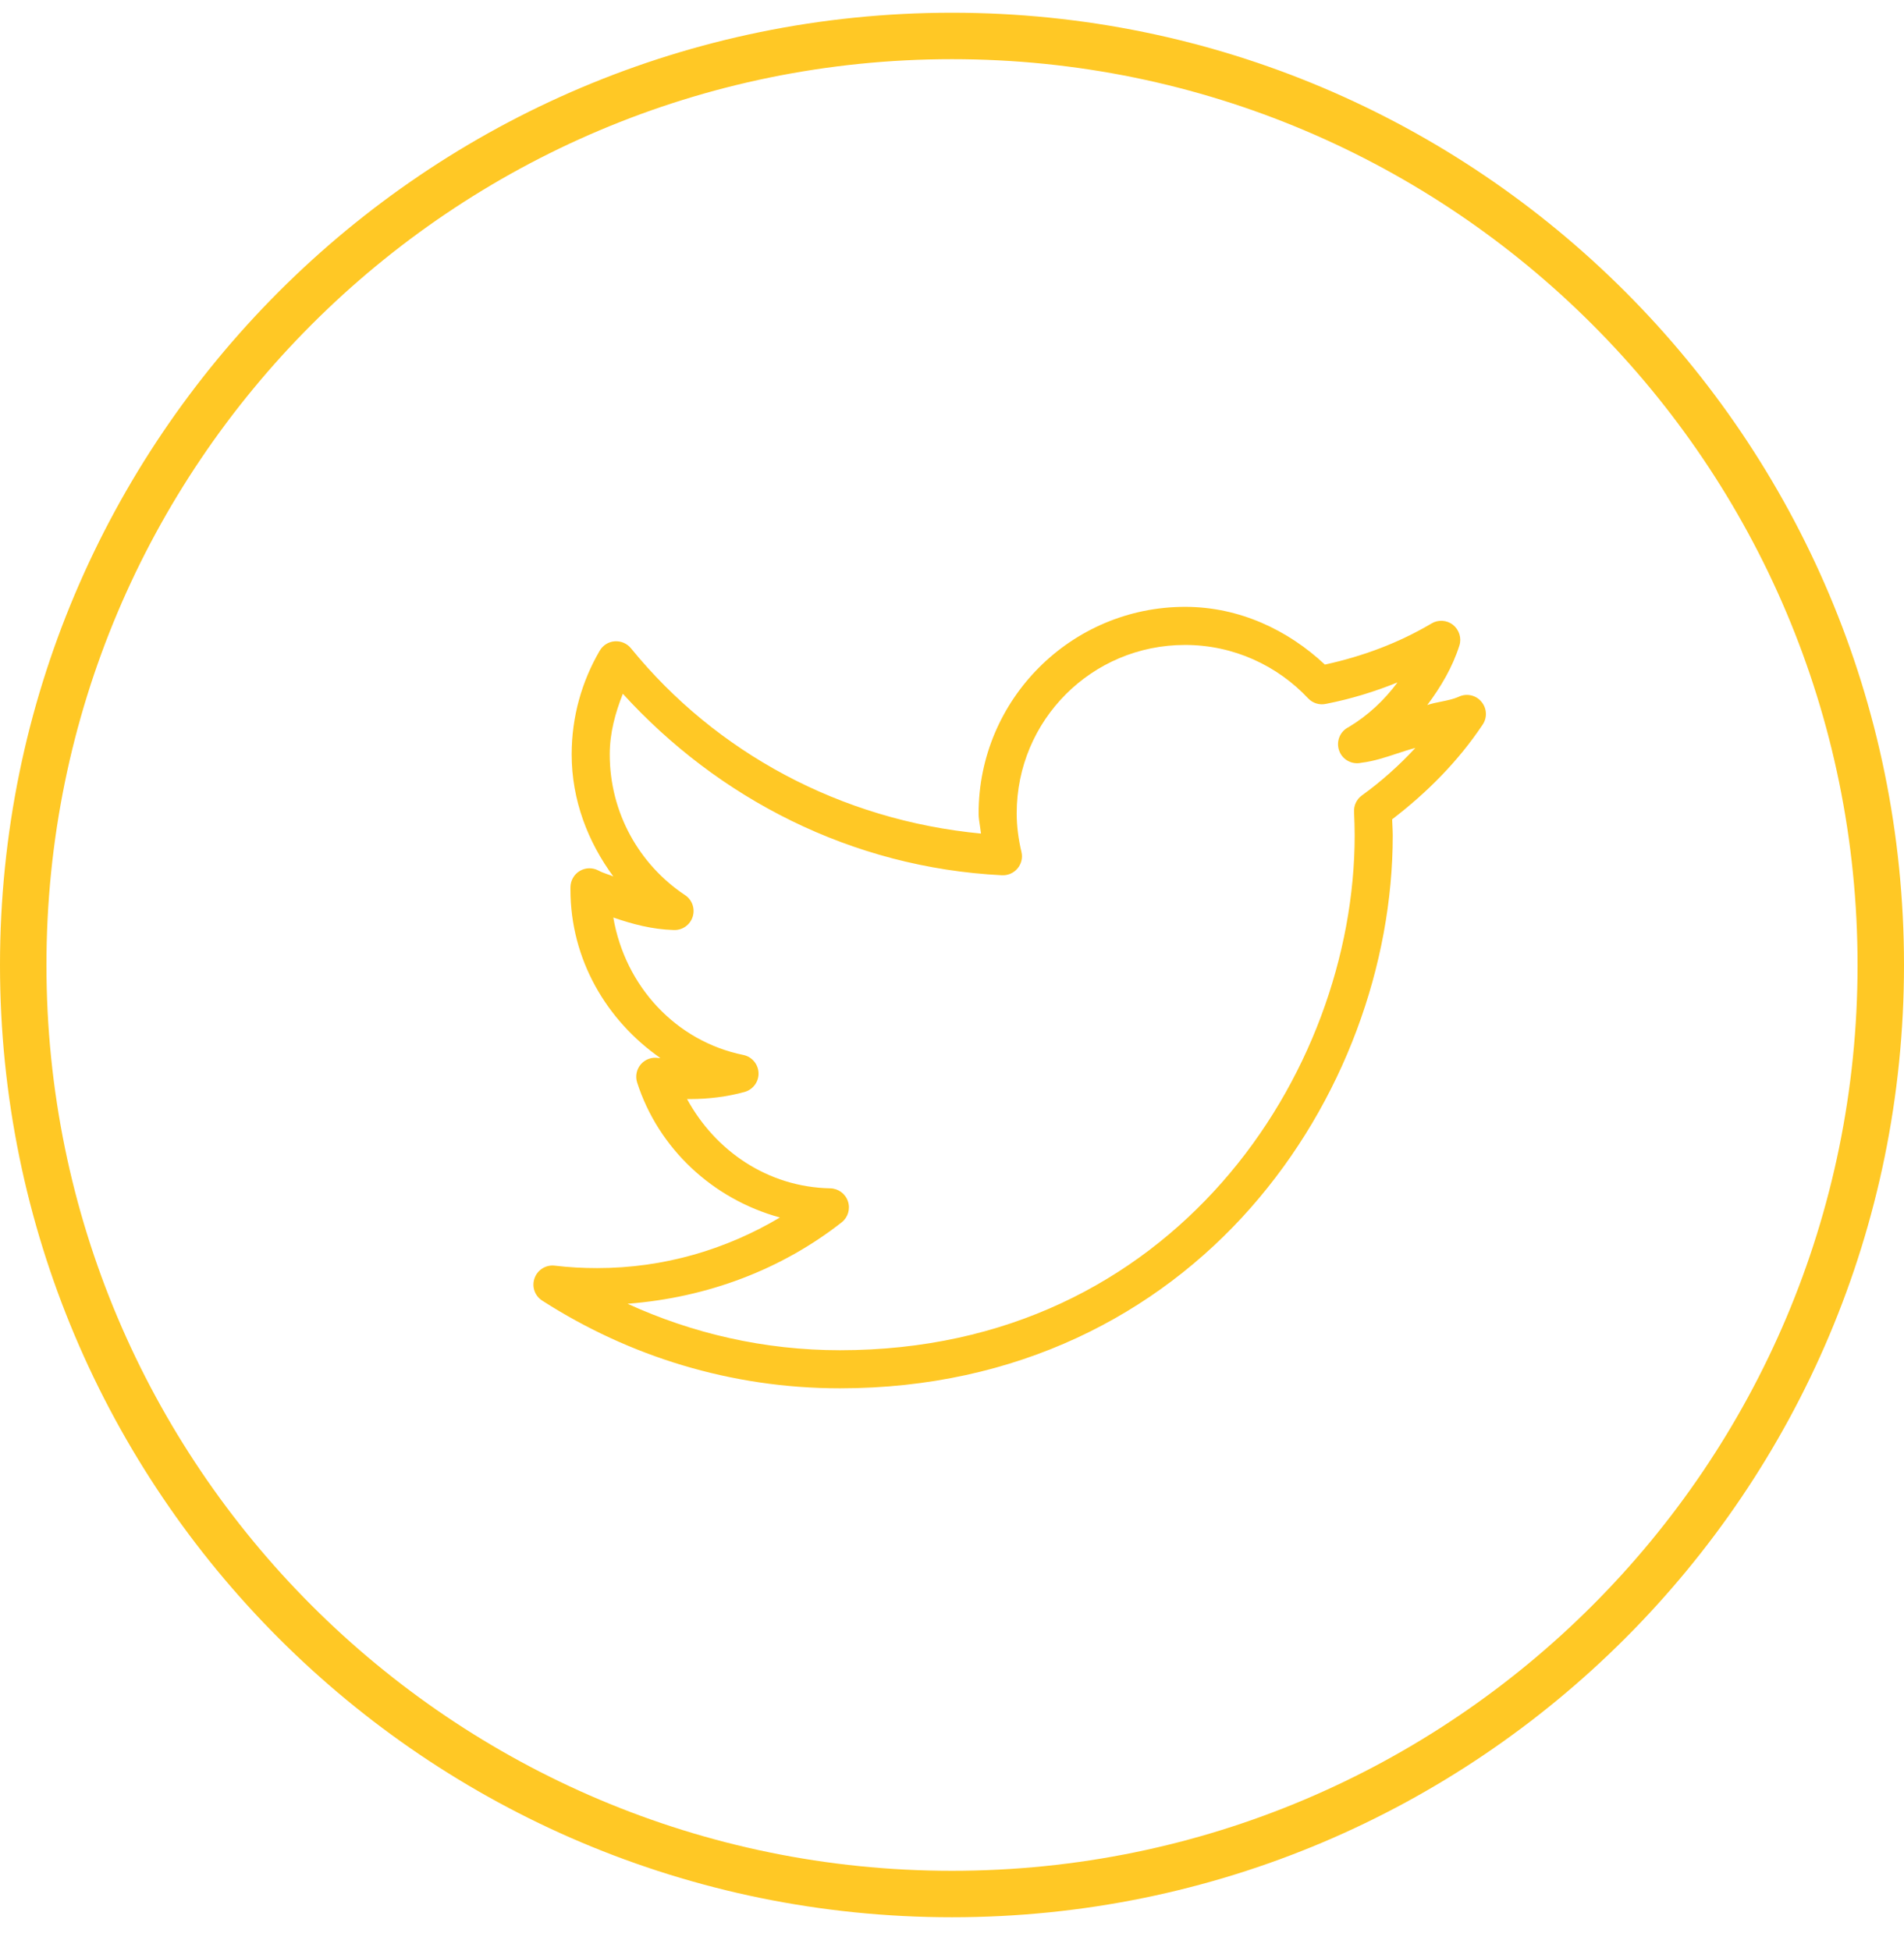
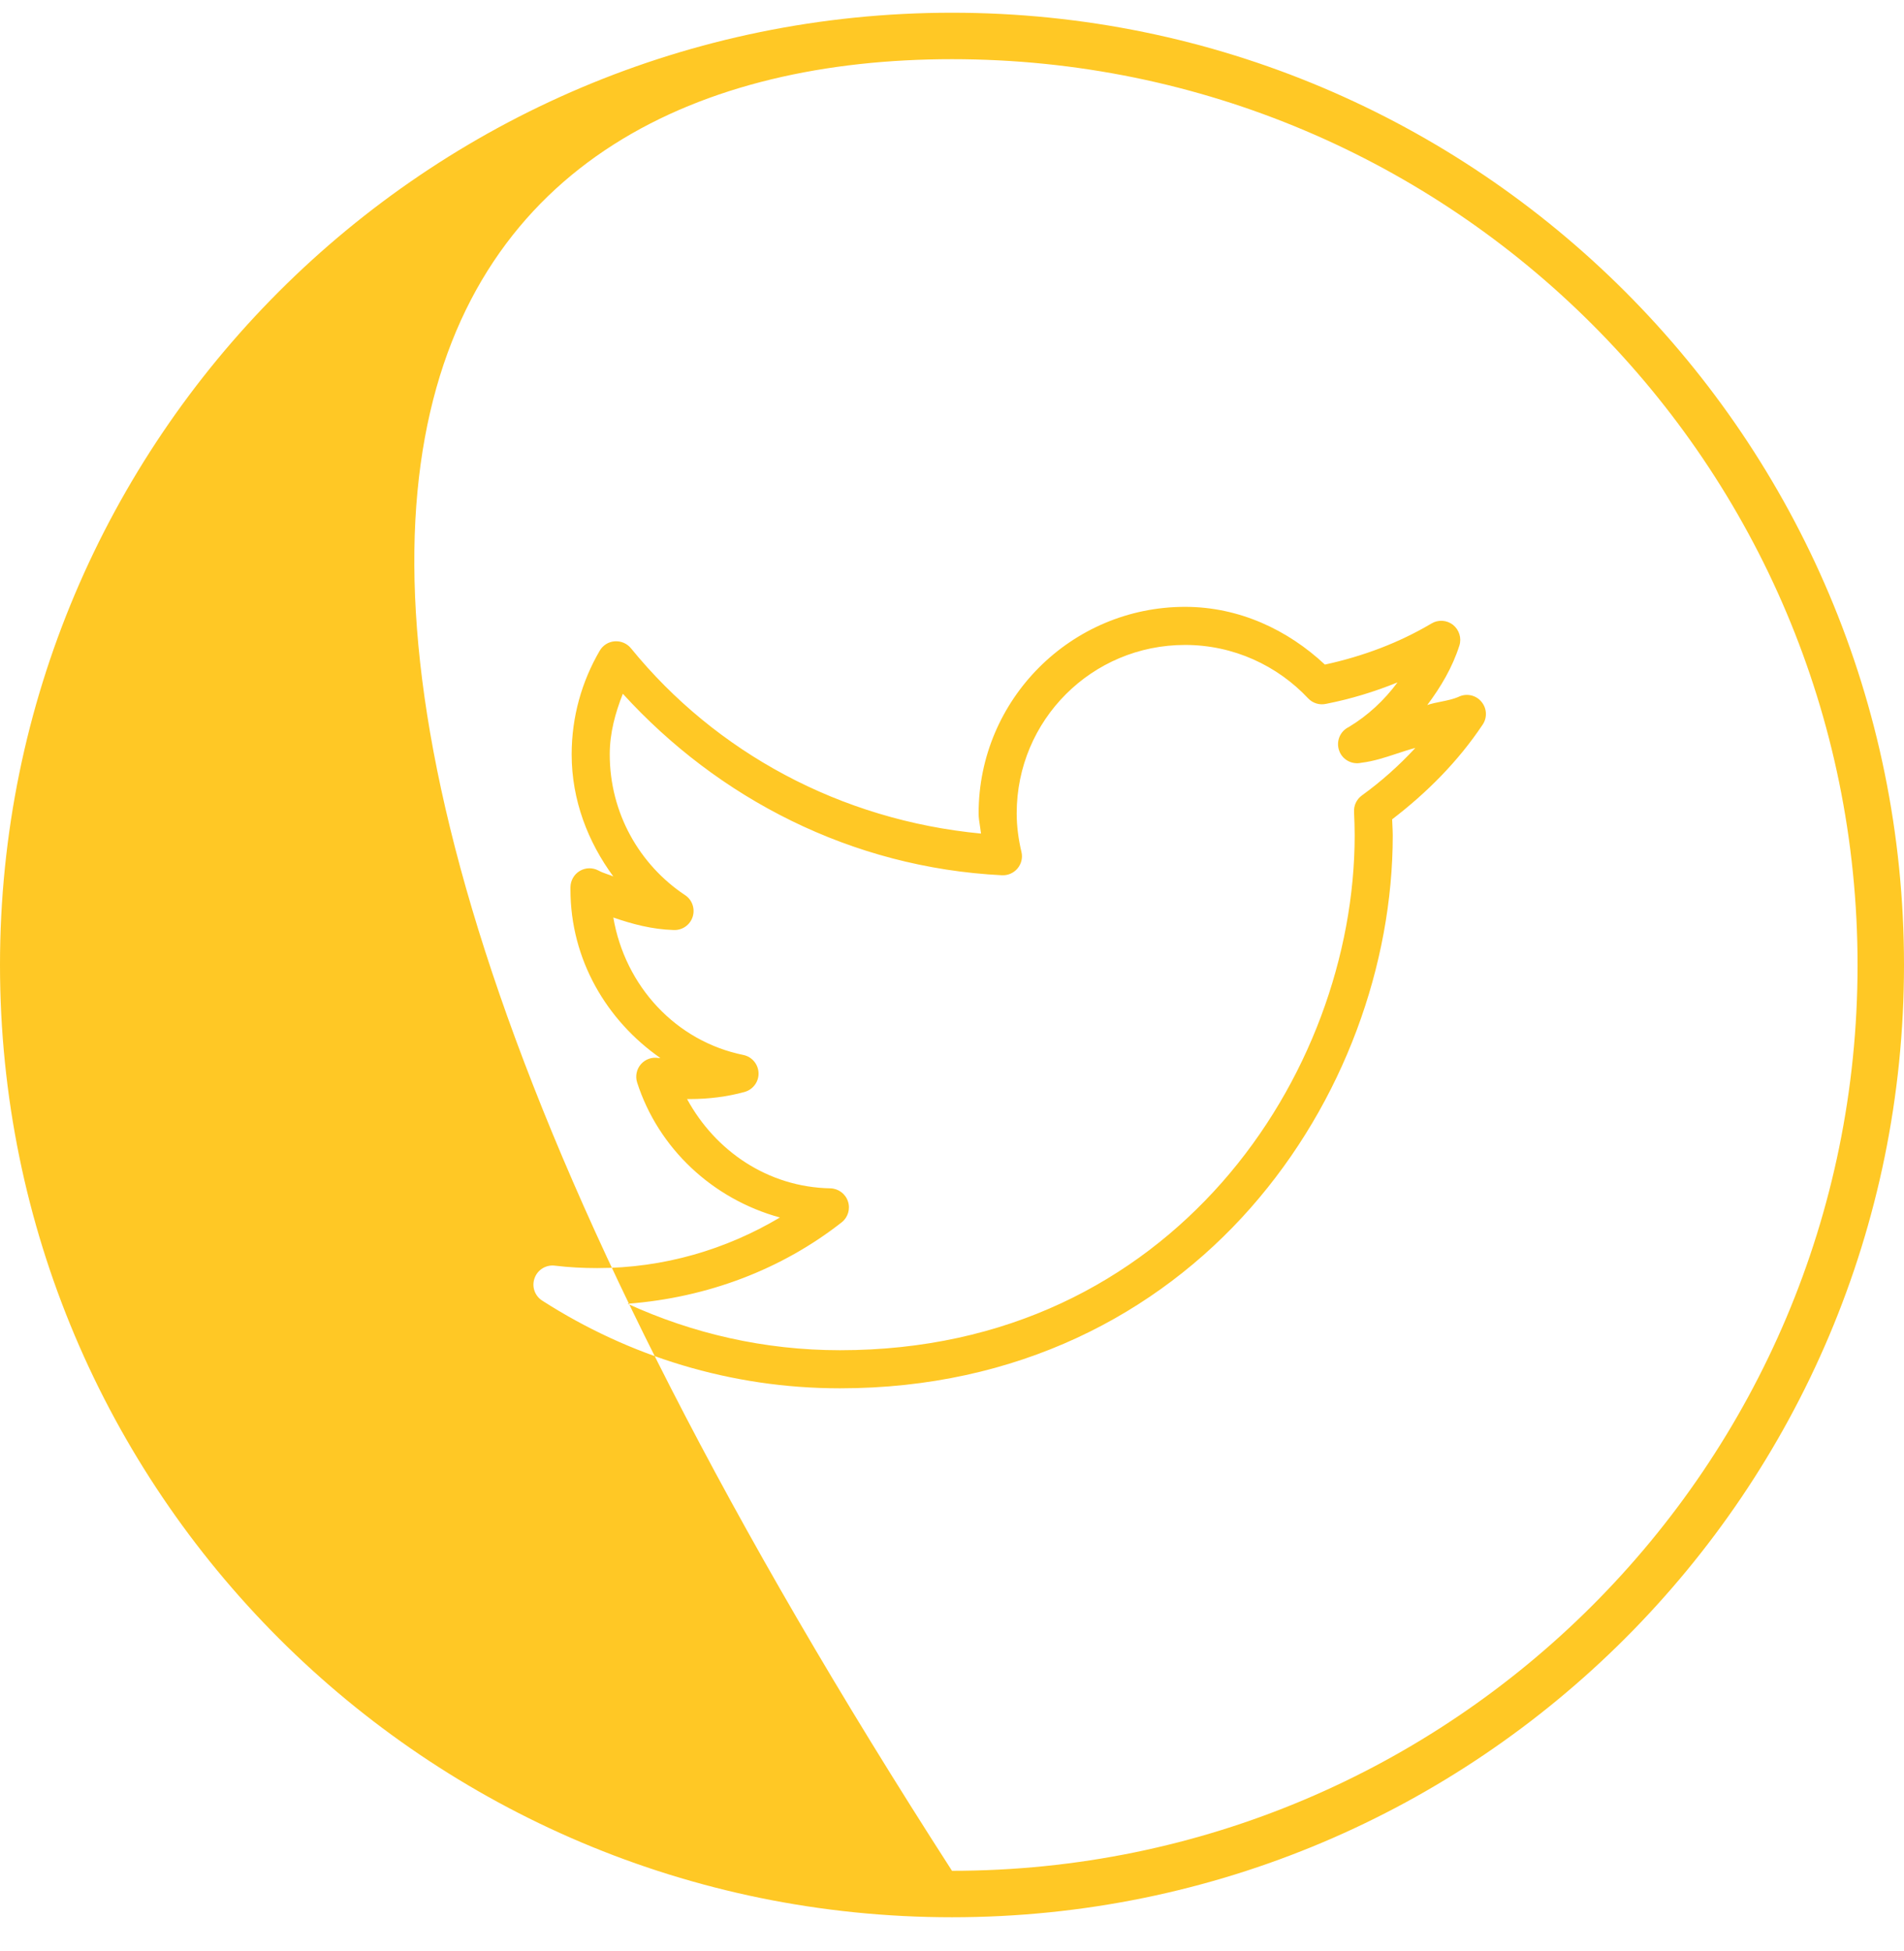
<svg xmlns="http://www.w3.org/2000/svg" width="41" height="42" viewBox="0 0 41 42" fill="none">
-   <path fill-rule="evenodd" clip-rule="evenodd" d="M40 20.774C40 31.544 31.27 40.274 20.5 40.274C9.73 40.274 1 31.544 1 20.774C1 10.005 9.73 1.274 20.5 1.274C31.27 1.274 40 10.005 40 20.774ZM41 20.774C41 32.096 31.822 41.274 20.5 41.274C9.178 41.274 0 32.096 0 20.774C0 9.453 9.178 0.274 20.5 0.274C31.822 0.274 41 9.453 41 20.774ZM21.073 17.51C21.073 15.058 23.067 13.064 25.519 13.064C26.69 13.064 27.736 13.564 28.53 14.307C29.349 14.129 30.124 13.838 30.824 13.423C30.969 13.335 31.155 13.347 31.288 13.451C31.421 13.557 31.477 13.735 31.426 13.897C31.275 14.369 31.026 14.789 30.734 15.178C30.83 15.145 30.931 15.125 31.032 15.105C31.163 15.078 31.294 15.052 31.413 14.999C31.58 14.92 31.78 14.963 31.898 15.104C32.019 15.245 32.03 15.449 31.926 15.601C31.4 16.389 30.729 17.063 29.978 17.638C29.979 17.684 29.982 17.73 29.984 17.776C29.987 17.845 29.991 17.914 29.991 17.984C29.991 20.755 28.942 23.721 26.929 26.005C24.916 28.288 21.914 29.887 18.088 29.887C15.727 29.887 13.532 29.19 11.682 28.003C11.517 27.902 11.445 27.699 11.511 27.517C11.575 27.334 11.759 27.222 11.951 27.247C12.249 27.283 12.548 27.299 12.861 27.299C14.304 27.299 15.641 26.895 16.794 26.21C15.346 25.812 14.177 24.725 13.719 23.301C13.677 23.165 13.708 23.016 13.802 22.909C13.897 22.802 14.039 22.752 14.18 22.776C14.187 22.778 14.194 22.777 14.202 22.776C14.207 22.776 14.213 22.775 14.219 22.776C13.066 21.972 12.284 20.66 12.284 19.15V19.099C12.286 18.956 12.361 18.823 12.484 18.75C12.607 18.676 12.76 18.673 12.886 18.74C12.946 18.773 13.011 18.796 13.076 18.819C13.12 18.834 13.164 18.849 13.207 18.868C12.662 18.128 12.31 17.226 12.31 16.241C12.31 15.428 12.529 14.67 12.912 14.012C12.979 13.894 13.101 13.815 13.237 13.806C13.375 13.796 13.506 13.854 13.591 13.961C15.412 16.195 18.093 17.656 21.125 17.945C21.119 17.891 21.111 17.837 21.102 17.783C21.088 17.693 21.073 17.602 21.073 17.51ZM28.172 15.037C27.51 14.331 26.565 13.884 25.519 13.884C23.511 13.884 21.893 15.502 21.893 17.51C21.893 17.795 21.933 18.077 21.996 18.343C22.025 18.468 21.993 18.599 21.909 18.698C21.826 18.796 21.701 18.849 21.573 18.842C18.331 18.679 15.461 17.185 13.412 14.935C13.251 15.345 13.13 15.774 13.13 16.241C13.13 17.503 13.77 18.613 14.744 19.265C14.903 19.364 14.973 19.56 14.915 19.738C14.858 19.915 14.688 20.032 14.501 20.021C14.043 20.007 13.62 19.895 13.207 19.752C13.46 21.229 14.553 22.417 16.012 22.712C16.195 22.752 16.328 22.912 16.334 23.099C16.341 23.287 16.217 23.453 16.038 23.506C15.665 23.609 15.264 23.66 14.859 23.66H14.795C15.399 24.771 16.531 25.558 17.883 25.582C18.054 25.587 18.205 25.699 18.259 25.862C18.314 26.025 18.261 26.205 18.127 26.312C16.839 27.323 15.244 27.934 13.514 28.067C14.909 28.705 16.453 29.067 18.088 29.067C21.688 29.067 24.44 27.579 26.314 25.454C28.188 23.328 29.171 20.547 29.171 17.984C29.171 17.817 29.165 17.654 29.158 17.489L29.158 17.484C29.148 17.343 29.211 17.209 29.325 17.125C29.743 16.823 30.127 16.48 30.478 16.101C30.341 16.137 30.207 16.181 30.074 16.225C29.826 16.307 29.578 16.389 29.312 16.421C29.108 16.466 28.903 16.352 28.836 16.157C28.767 15.96 28.855 15.743 29.043 15.652C29.456 15.404 29.808 15.075 30.093 14.691C29.599 14.891 29.091 15.047 28.556 15.152C28.416 15.183 28.271 15.14 28.172 15.037Z" fill="#FFC825" />
+   <path fill-rule="evenodd" clip-rule="evenodd" d="M40 20.774C40 31.544 31.27 40.274 20.5 40.274C1 10.005 9.73 1.274 20.5 1.274C31.27 1.274 40 10.005 40 20.774ZM41 20.774C41 32.096 31.822 41.274 20.5 41.274C9.178 41.274 0 32.096 0 20.774C0 9.453 9.178 0.274 20.5 0.274C31.822 0.274 41 9.453 41 20.774ZM21.073 17.51C21.073 15.058 23.067 13.064 25.519 13.064C26.69 13.064 27.736 13.564 28.53 14.307C29.349 14.129 30.124 13.838 30.824 13.423C30.969 13.335 31.155 13.347 31.288 13.451C31.421 13.557 31.477 13.735 31.426 13.897C31.275 14.369 31.026 14.789 30.734 15.178C30.83 15.145 30.931 15.125 31.032 15.105C31.163 15.078 31.294 15.052 31.413 14.999C31.58 14.92 31.78 14.963 31.898 15.104C32.019 15.245 32.03 15.449 31.926 15.601C31.4 16.389 30.729 17.063 29.978 17.638C29.979 17.684 29.982 17.73 29.984 17.776C29.987 17.845 29.991 17.914 29.991 17.984C29.991 20.755 28.942 23.721 26.929 26.005C24.916 28.288 21.914 29.887 18.088 29.887C15.727 29.887 13.532 29.19 11.682 28.003C11.517 27.902 11.445 27.699 11.511 27.517C11.575 27.334 11.759 27.222 11.951 27.247C12.249 27.283 12.548 27.299 12.861 27.299C14.304 27.299 15.641 26.895 16.794 26.21C15.346 25.812 14.177 24.725 13.719 23.301C13.677 23.165 13.708 23.016 13.802 22.909C13.897 22.802 14.039 22.752 14.18 22.776C14.187 22.778 14.194 22.777 14.202 22.776C14.207 22.776 14.213 22.775 14.219 22.776C13.066 21.972 12.284 20.66 12.284 19.15V19.099C12.286 18.956 12.361 18.823 12.484 18.75C12.607 18.676 12.76 18.673 12.886 18.74C12.946 18.773 13.011 18.796 13.076 18.819C13.12 18.834 13.164 18.849 13.207 18.868C12.662 18.128 12.31 17.226 12.31 16.241C12.31 15.428 12.529 14.67 12.912 14.012C12.979 13.894 13.101 13.815 13.237 13.806C13.375 13.796 13.506 13.854 13.591 13.961C15.412 16.195 18.093 17.656 21.125 17.945C21.119 17.891 21.111 17.837 21.102 17.783C21.088 17.693 21.073 17.602 21.073 17.51ZM28.172 15.037C27.51 14.331 26.565 13.884 25.519 13.884C23.511 13.884 21.893 15.502 21.893 17.51C21.893 17.795 21.933 18.077 21.996 18.343C22.025 18.468 21.993 18.599 21.909 18.698C21.826 18.796 21.701 18.849 21.573 18.842C18.331 18.679 15.461 17.185 13.412 14.935C13.251 15.345 13.13 15.774 13.13 16.241C13.13 17.503 13.77 18.613 14.744 19.265C14.903 19.364 14.973 19.56 14.915 19.738C14.858 19.915 14.688 20.032 14.501 20.021C14.043 20.007 13.62 19.895 13.207 19.752C13.46 21.229 14.553 22.417 16.012 22.712C16.195 22.752 16.328 22.912 16.334 23.099C16.341 23.287 16.217 23.453 16.038 23.506C15.665 23.609 15.264 23.66 14.859 23.66H14.795C15.399 24.771 16.531 25.558 17.883 25.582C18.054 25.587 18.205 25.699 18.259 25.862C18.314 26.025 18.261 26.205 18.127 26.312C16.839 27.323 15.244 27.934 13.514 28.067C14.909 28.705 16.453 29.067 18.088 29.067C21.688 29.067 24.44 27.579 26.314 25.454C28.188 23.328 29.171 20.547 29.171 17.984C29.171 17.817 29.165 17.654 29.158 17.489L29.158 17.484C29.148 17.343 29.211 17.209 29.325 17.125C29.743 16.823 30.127 16.48 30.478 16.101C30.341 16.137 30.207 16.181 30.074 16.225C29.826 16.307 29.578 16.389 29.312 16.421C29.108 16.466 28.903 16.352 28.836 16.157C28.767 15.96 28.855 15.743 29.043 15.652C29.456 15.404 29.808 15.075 30.093 14.691C29.599 14.891 29.091 15.047 28.556 15.152C28.416 15.183 28.271 15.14 28.172 15.037Z" fill="#FFC825" />
</svg>